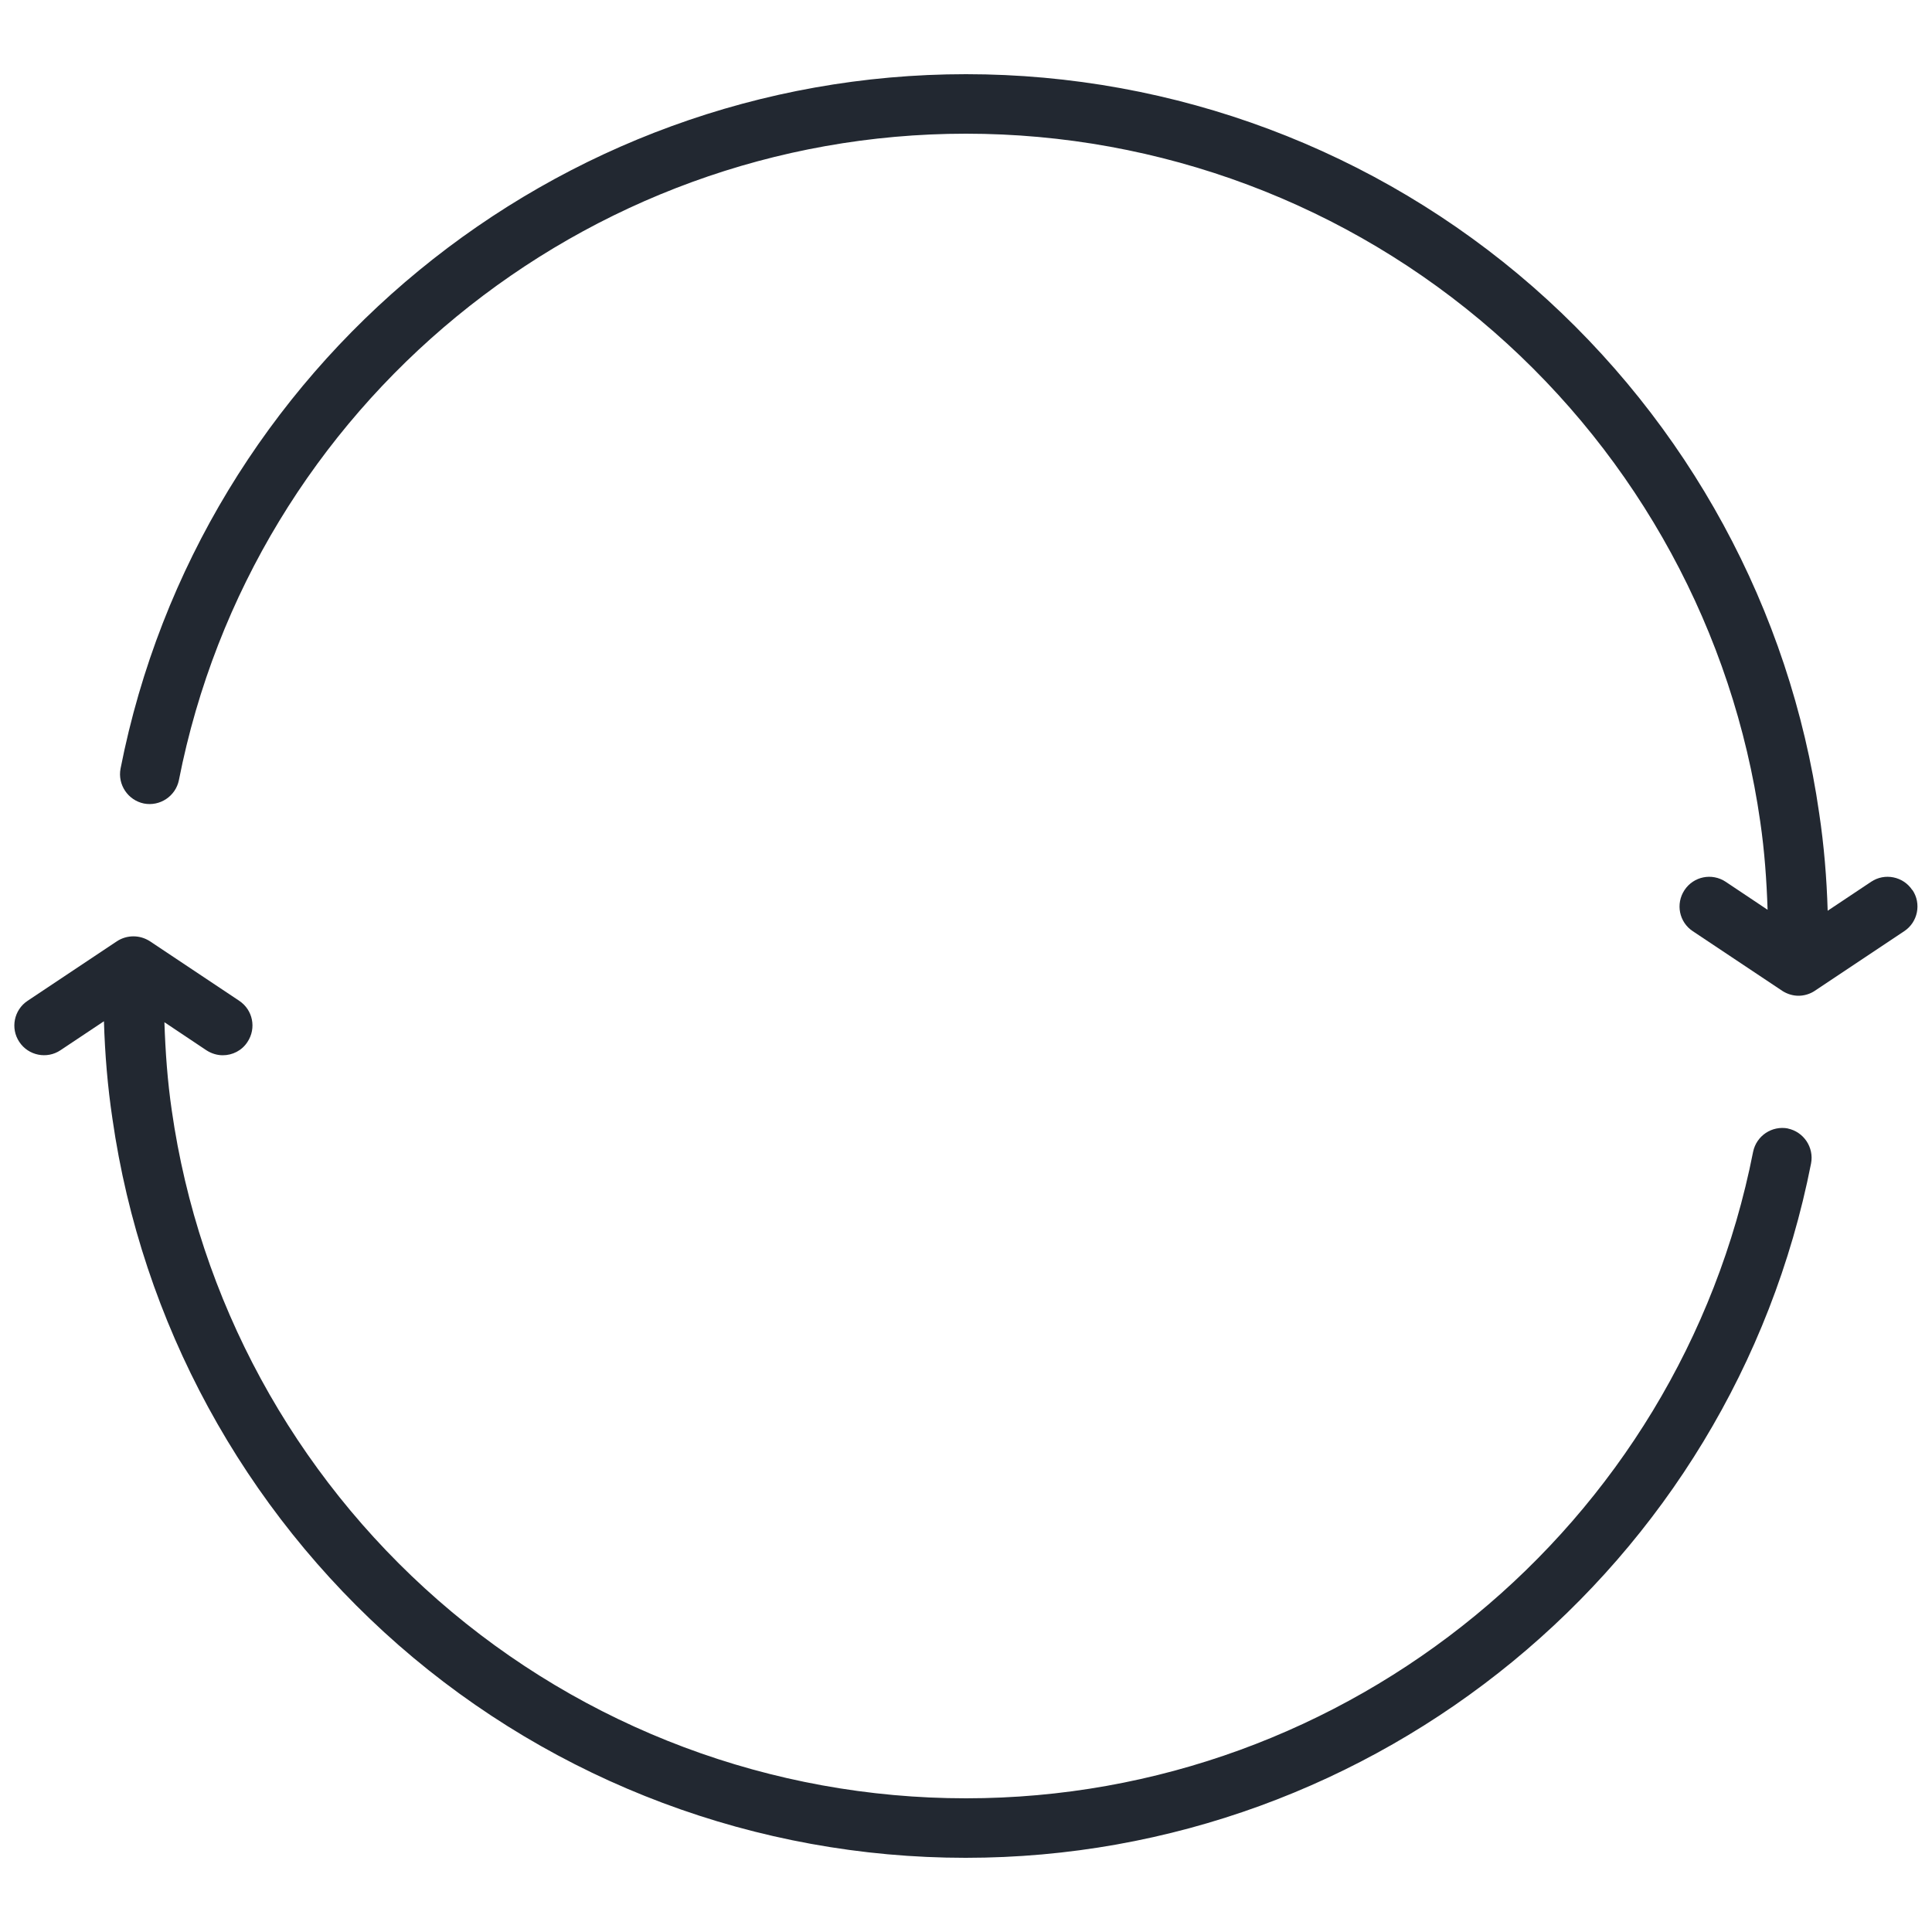
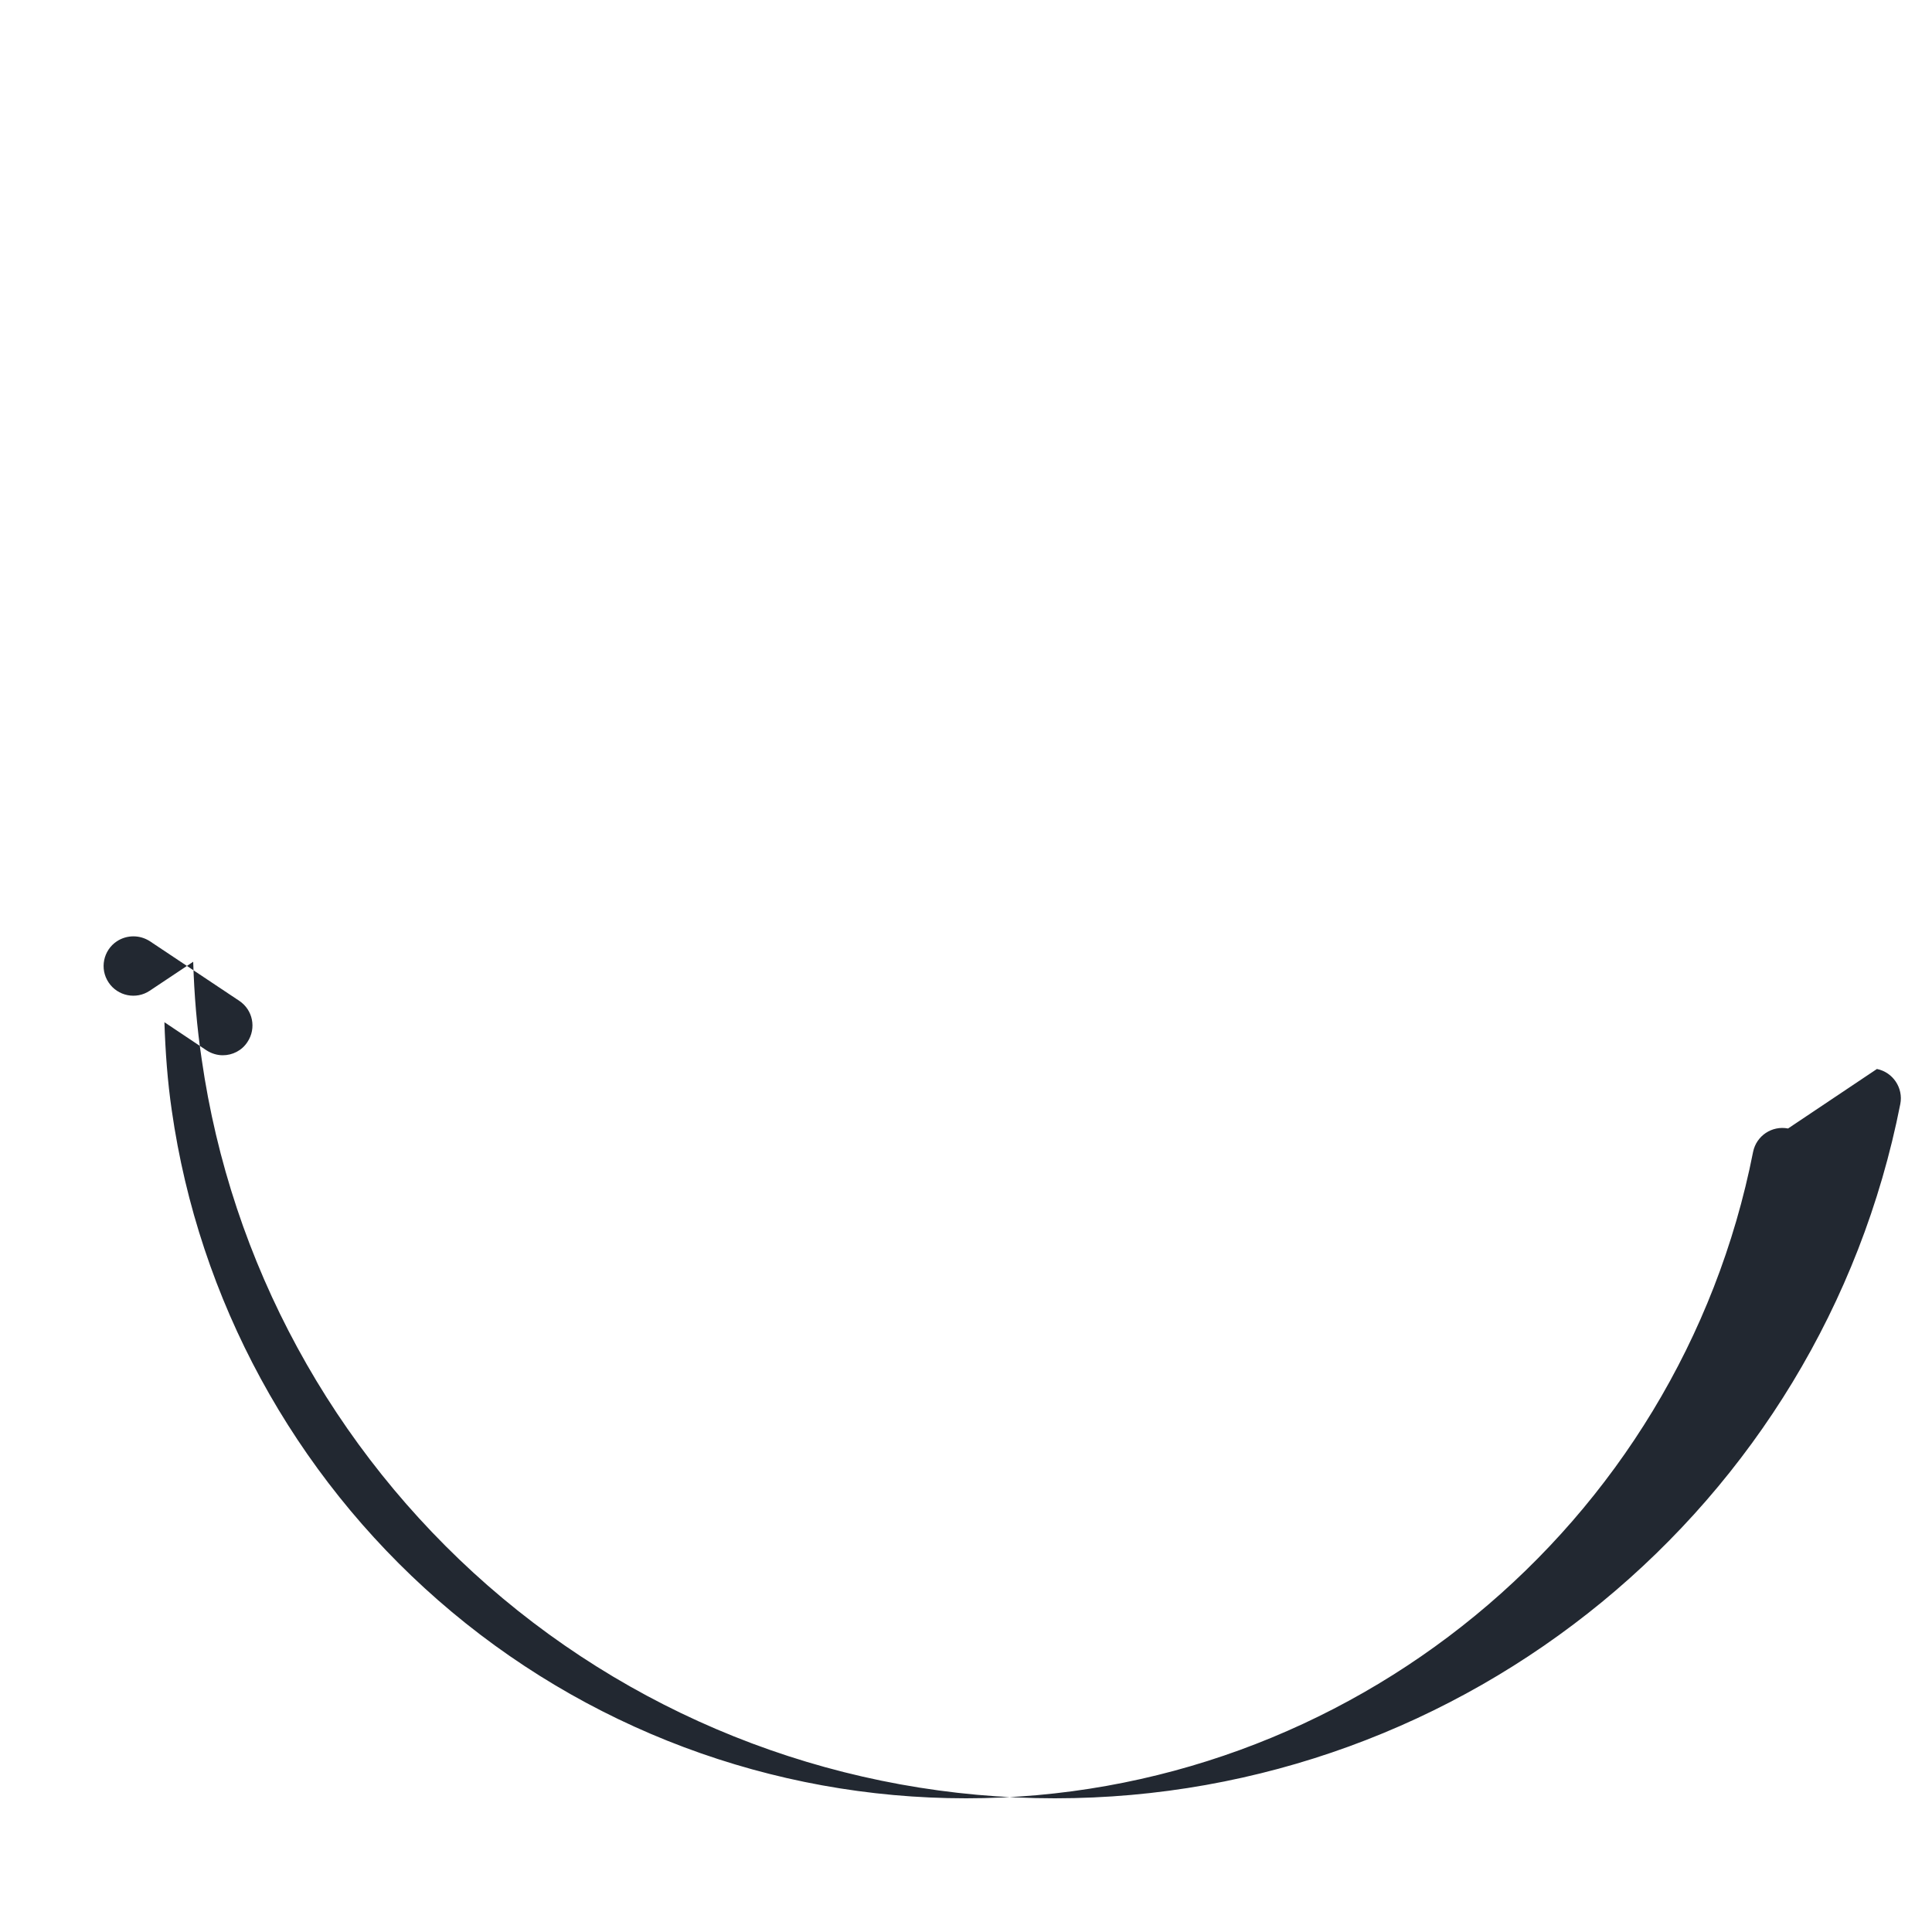
<svg xmlns="http://www.w3.org/2000/svg" id="Layer_1" data-name="Layer 1" width="100" height="100" viewBox="0 0 100 100">
  <defs>
    <style>
      .cls-1 {
        fill: #222831;
        stroke-width: 0px;
      }
    </style>
  </defs>
-   <path class="cls-1" d="m92.55,58.41c-.84-.16-1.64.38-1.81,1.21-3.82,19.39-20.95,33.46-40.74,33.46-10.06,0-19.76-3.64-27.32-10.25-7.49-6.55-12.39-15.56-13.79-25.36-.22-1.5-.33-3.03-.38-4.56l2.17,1.45c.26.17.56.26.85.26.5,0,.99-.24,1.28-.69.47-.71.28-1.66-.43-2.13l-4.62-3.08c-.52-.34-1.19-.34-1.71,0l-4.62,3.08c-.71.47-.9,1.43-.43,2.13.47.71,1.43.9,2.13.43l2.25-1.5c.05,1.69.19,3.39.44,5.05,1.51,10.53,6.77,20.2,14.81,27.24,8.12,7.1,18.55,11.01,29.35,11.01,21.26,0,39.66-15.11,43.76-35.94.16-.83-.38-1.64-1.21-1.81Z" />
-   <path class="cls-1" d="m98.98,46.07c-.47-.71-1.43-.9-2.13-.43l-2.25,1.5c-.05-1.69-.19-3.39-.44-5.05-1.51-10.53-6.77-20.2-14.81-27.24-8.12-7.1-18.55-11.01-29.35-11.01C28.74,3.84,10.34,18.95,6.24,39.78c-.16.83.38,1.64,1.21,1.81.83.16,1.64-.38,1.81-1.21C13.07,20.99,30.21,6.92,50,6.92c10.06,0,19.76,3.64,27.32,10.25,7.49,6.55,12.39,15.56,13.79,25.36.22,1.5.33,3.03.38,4.56l-2.17-1.45c-.71-.47-1.66-.28-2.13.43-.47.71-.28,1.66.43,2.13l4.62,3.08c.26.17.56.26.85.26s.6-.09.85-.26l4.62-3.08c.71-.47.9-1.43.43-2.13Z" />
+   <path class="cls-1" d="m92.55,58.41c-.84-.16-1.64.38-1.81,1.21-3.82,19.39-20.95,33.46-40.74,33.46-10.06,0-19.76-3.64-27.32-10.25-7.49-6.55-12.39-15.56-13.79-25.36-.22-1.5-.33-3.03-.38-4.56l2.17,1.45c.26.17.56.26.85.26.5,0,.99-.24,1.28-.69.47-.71.28-1.66-.43-2.13l-4.62-3.08c-.52-.34-1.19-.34-1.71,0c-.71.47-.9,1.43-.43,2.13.47.71,1.43.9,2.13.43l2.25-1.5c.05,1.69.19,3.39.44,5.05,1.51,10.53,6.77,20.2,14.81,27.24,8.12,7.1,18.55,11.01,29.35,11.01,21.26,0,39.66-15.11,43.76-35.94.16-.83-.38-1.64-1.21-1.81Z" />
</svg>